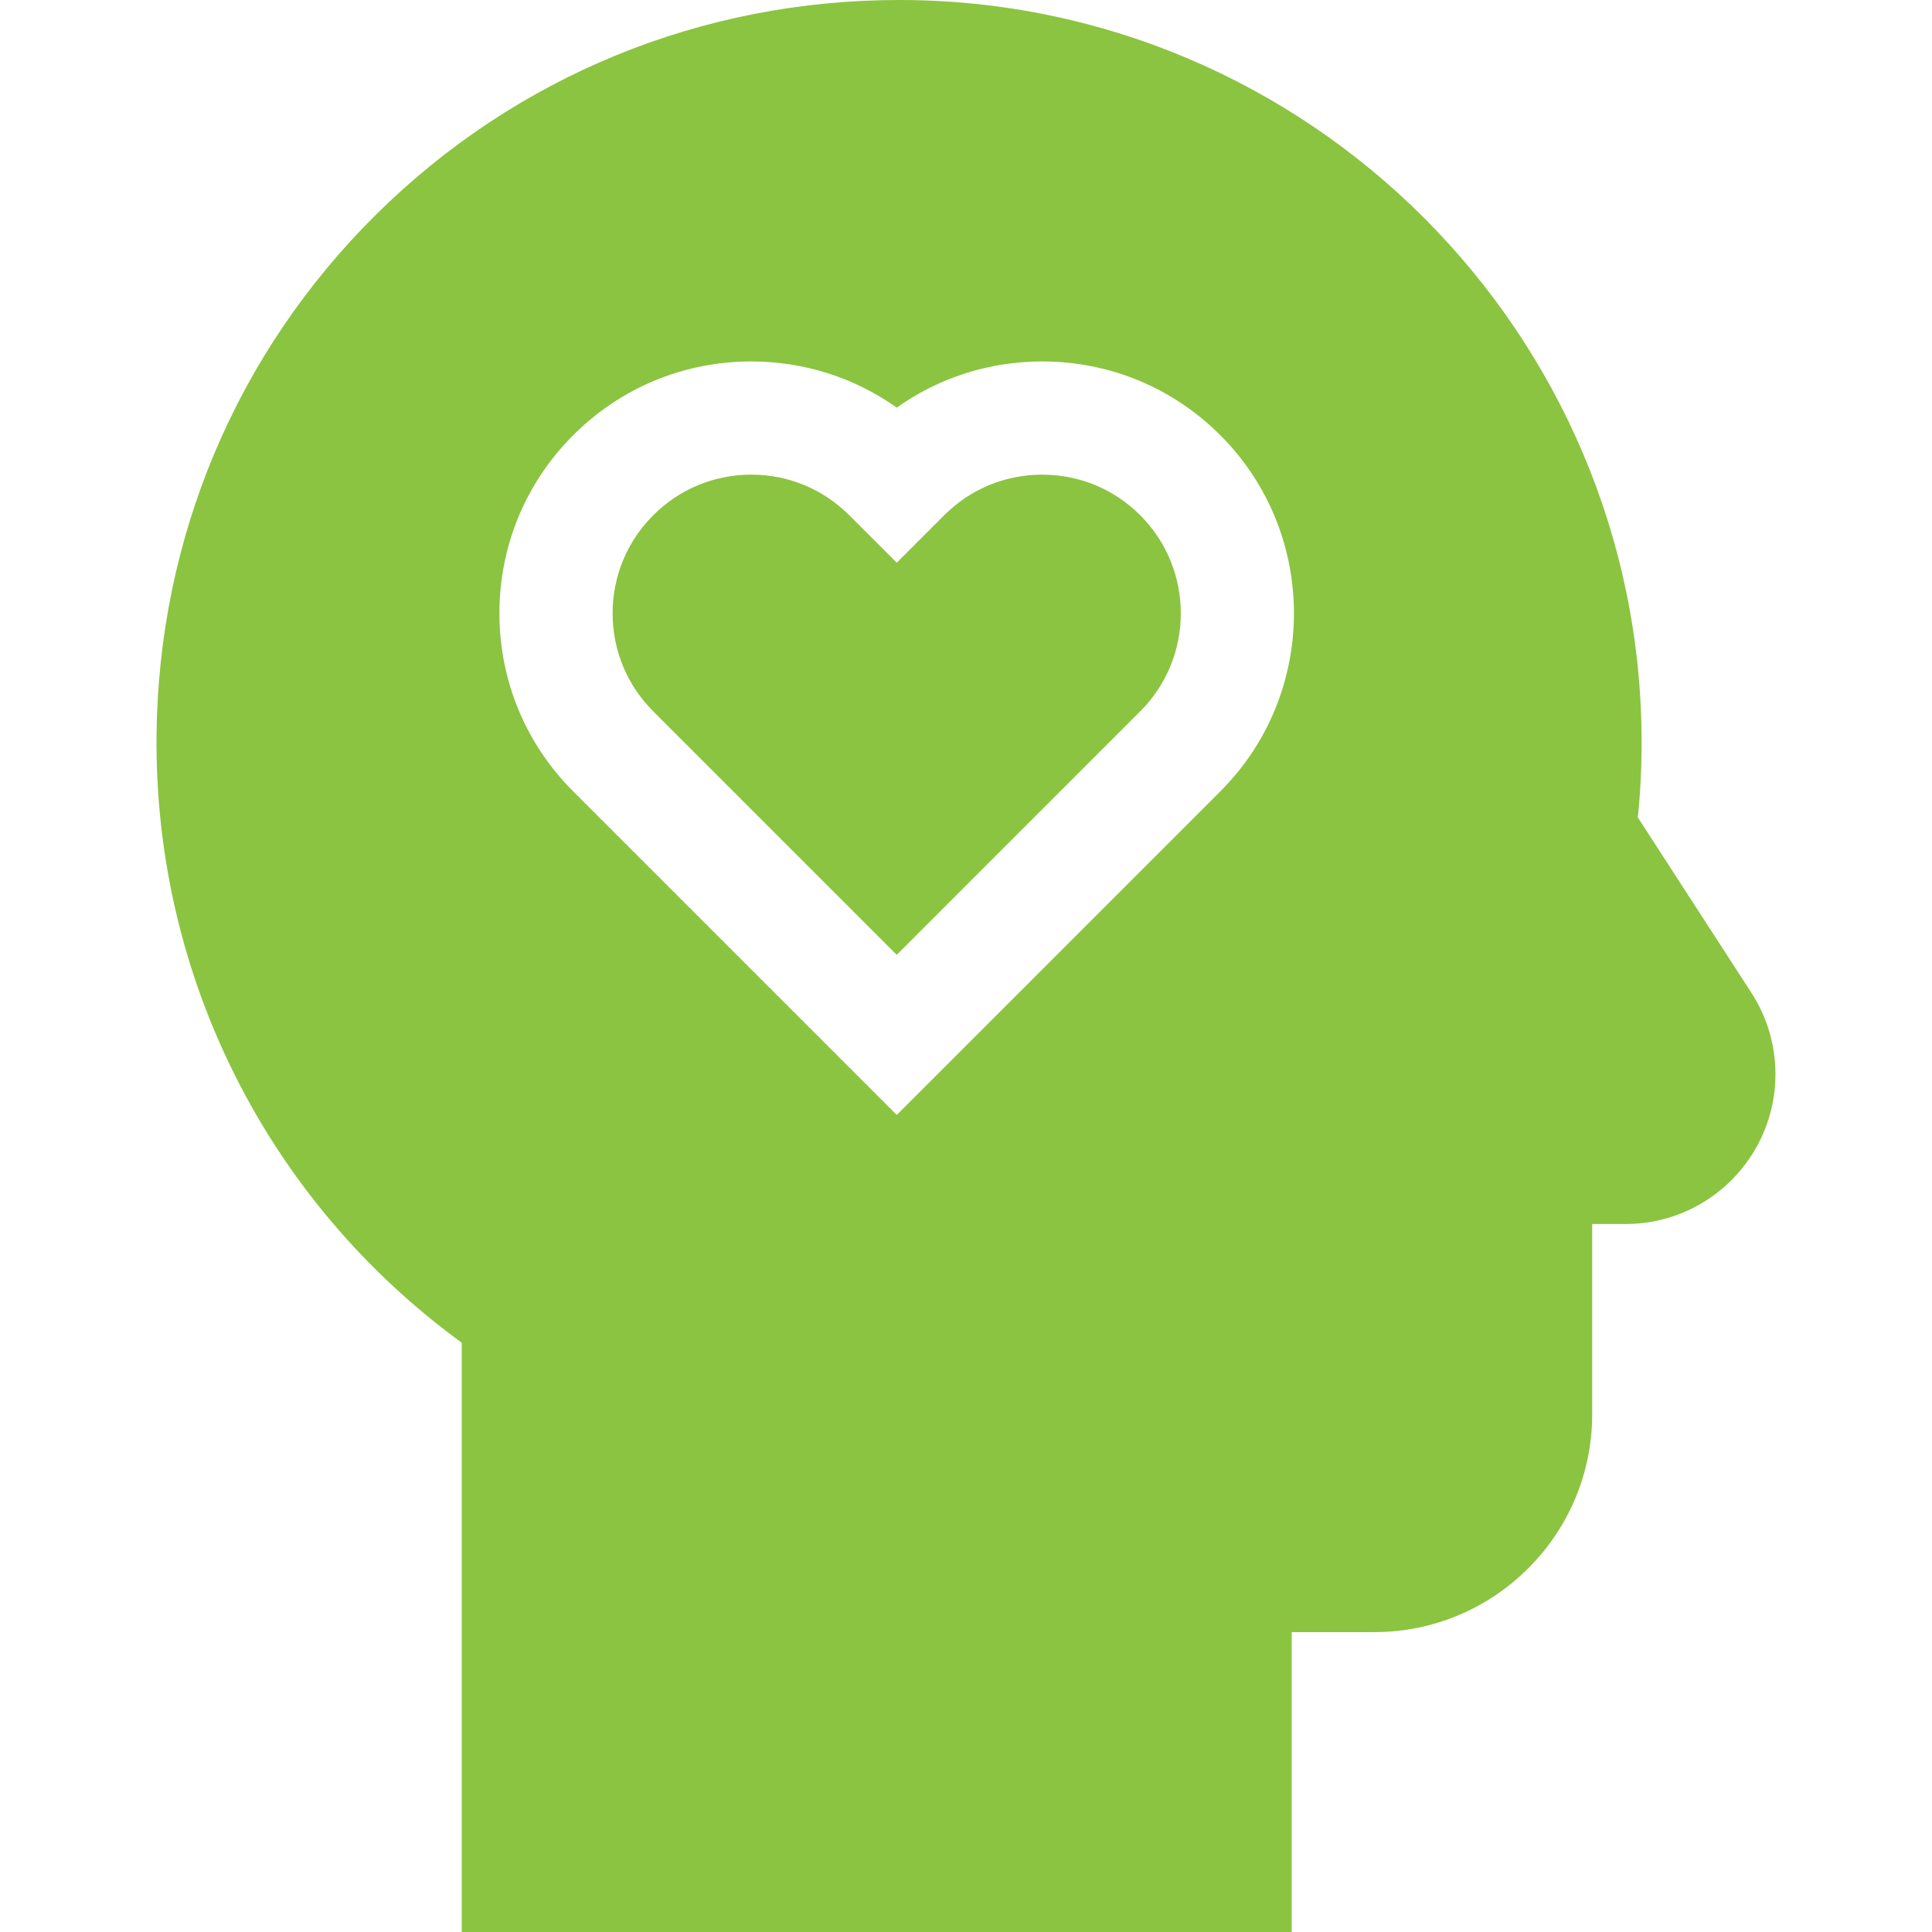
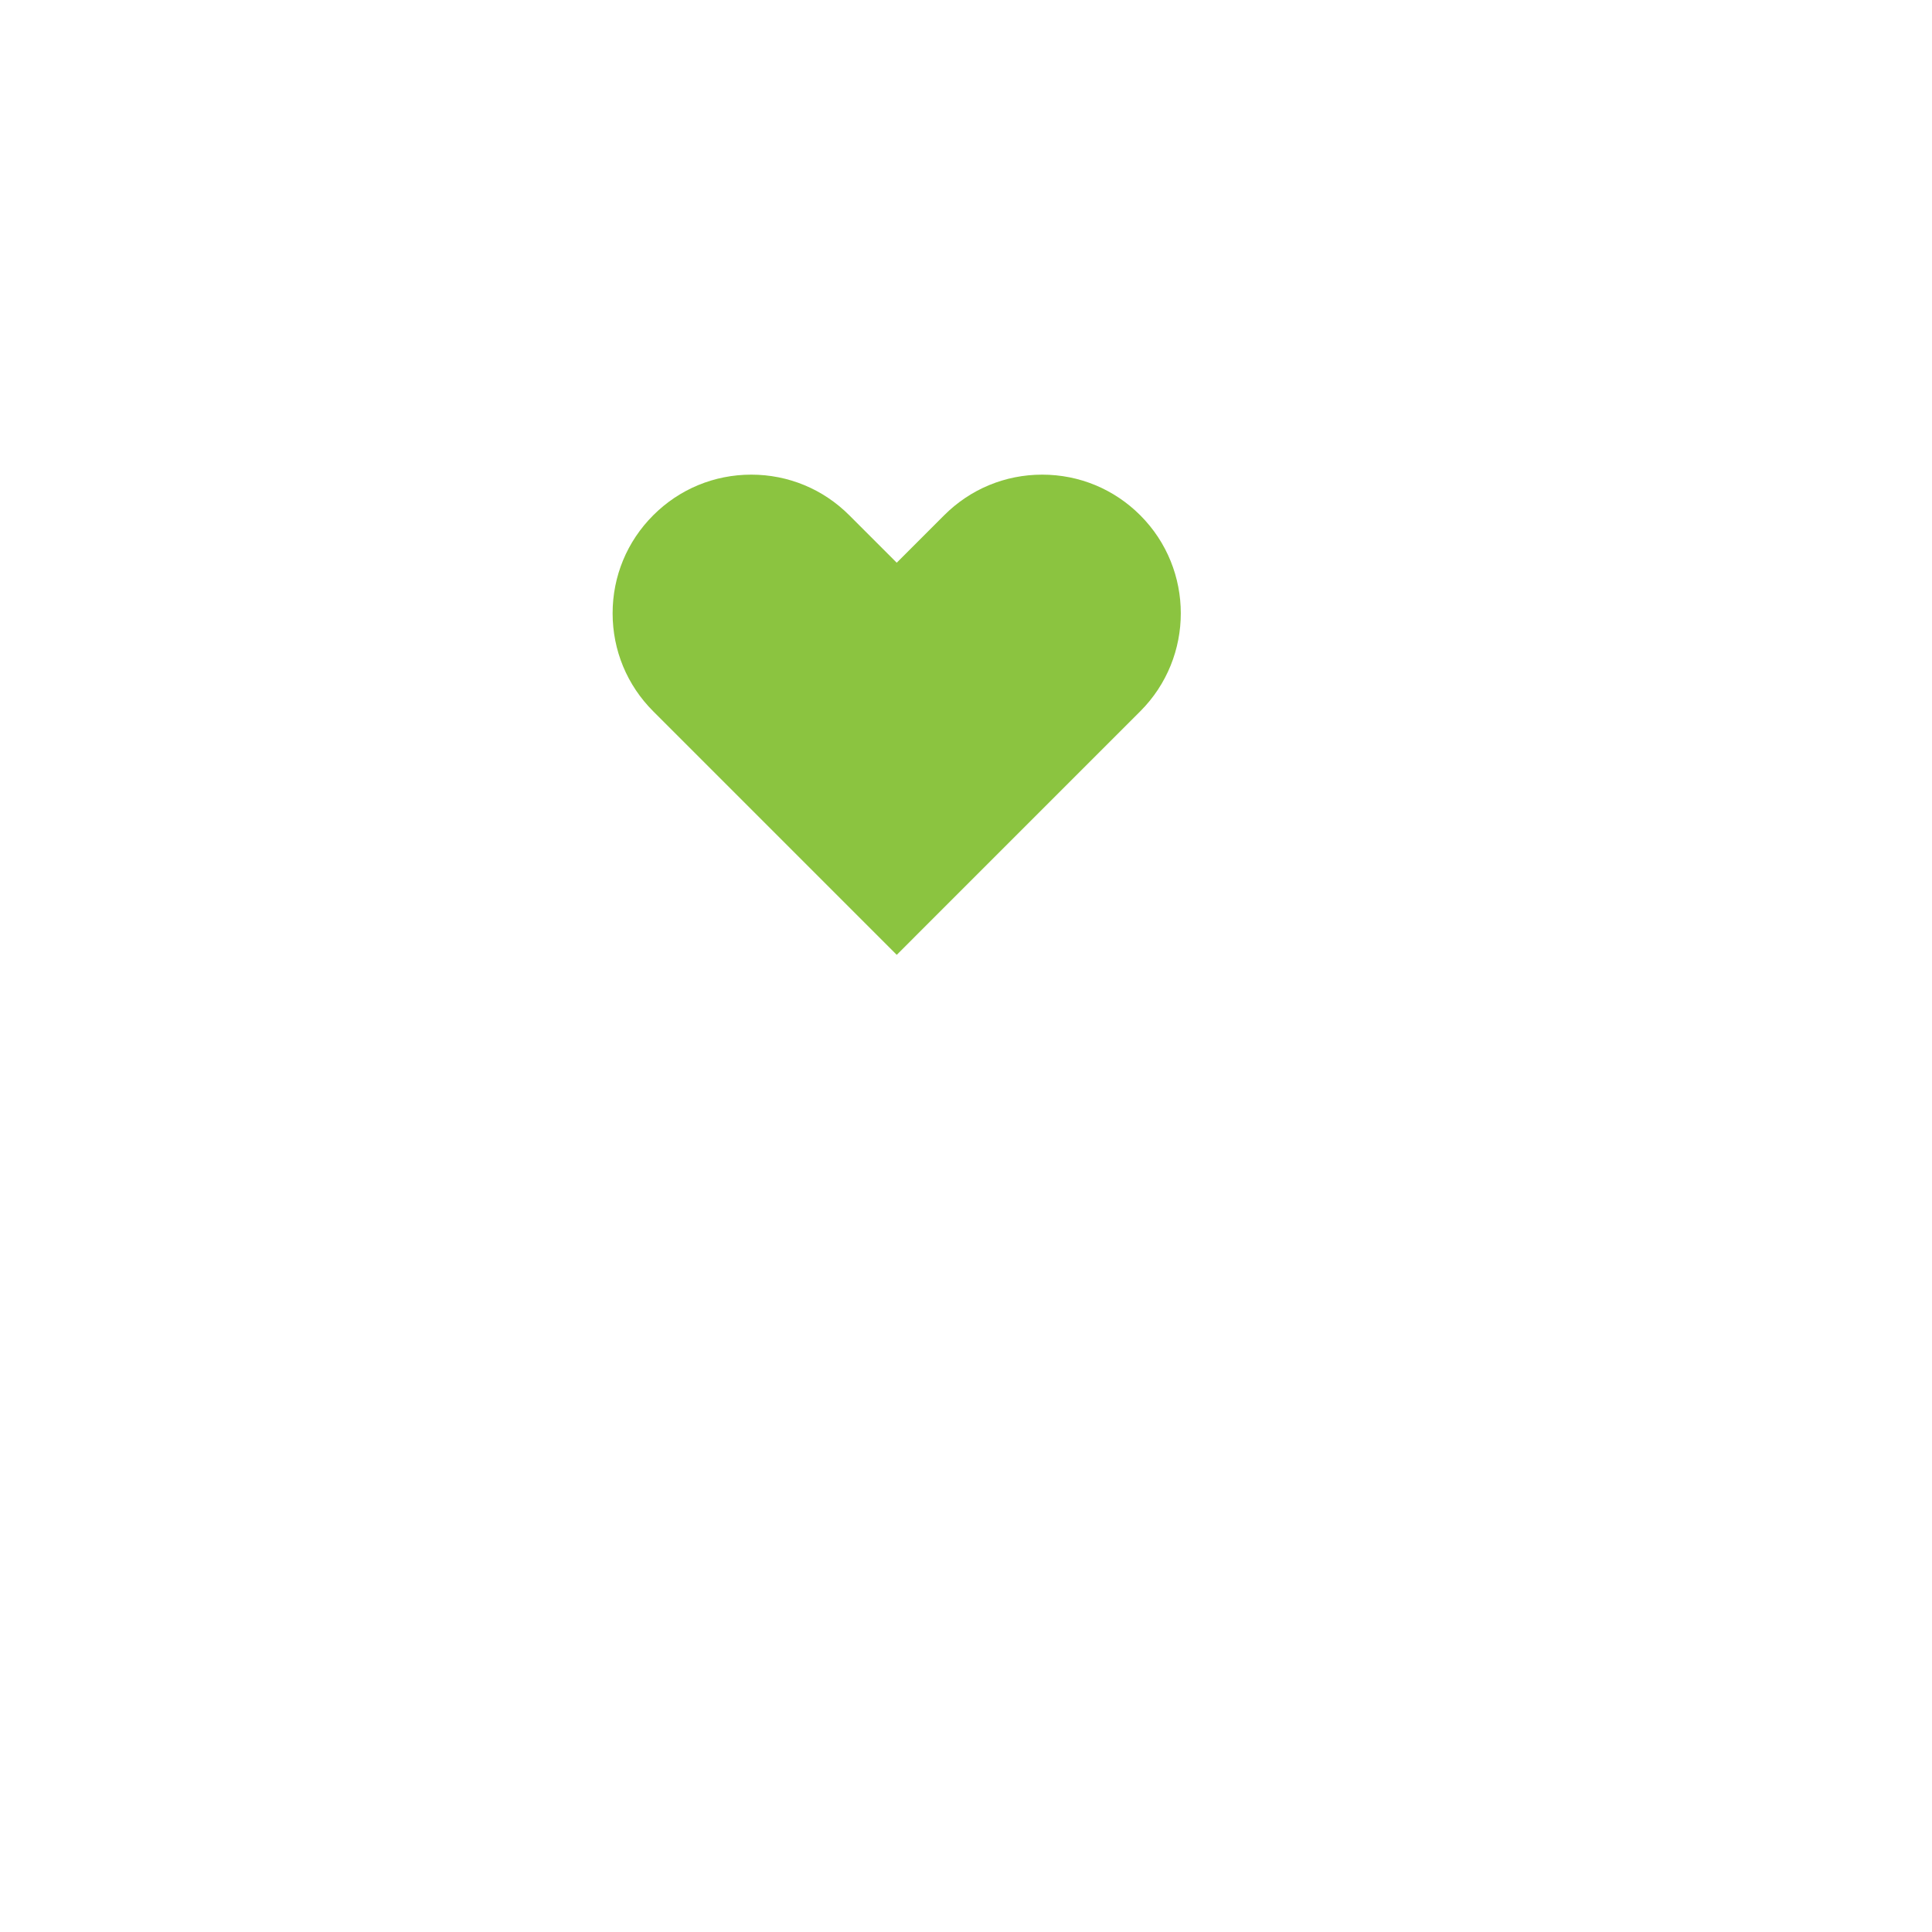
<svg xmlns="http://www.w3.org/2000/svg" width="80" height="80" viewBox="0 0 80 80" fill="none">
  <path d="M43.155 19.654C41.622 19.654 40.18 20.251 39.096 21.336L37.132 23.301L35.167 21.336C34.083 20.251 32.641 19.654 31.108 19.654C29.575 19.654 28.133 20.251 27.049 21.336C25.964 22.42 25.367 23.862 25.367 25.395C25.367 26.928 25.964 28.37 27.049 29.454L37.132 39.538L47.215 29.454C49.454 27.216 49.454 23.574 47.215 21.336C46.13 20.251 44.689 19.654 43.155 19.654Z" fill="#8BC440" />
-   <path d="M72.521 41.108L67.82 33.849C67.924 32.819 67.976 31.779 67.976 30.748C67.976 13.794 54.183 0 37.229 0C37.228 0 37.229 0 37.228 0C29.053 0 21.364 3.153 15.58 8.877C9.795 14.602 6.564 22.258 6.482 30.433C6.381 40.427 11.083 49.741 19.119 55.599V80H53.486V67.583H56.908C61.882 67.583 65.929 63.537 65.929 58.562V50.684H67.314C70.735 50.684 73.518 47.901 73.518 44.48C73.518 43.281 73.173 42.114 72.521 41.108ZM50.531 32.769L37.133 46.167L23.735 32.769C21.765 30.8 20.68 28.181 20.68 25.395C20.68 22.61 21.765 19.991 23.735 18.021C25.704 16.052 28.323 14.967 31.108 14.967C33.297 14.967 35.383 15.637 37.132 16.879C38.881 15.636 40.967 14.967 43.156 14.967C45.942 14.967 48.561 16.051 50.53 18.021C54.596 22.087 54.596 28.703 50.531 32.769Z" fill="#8BC440" />
</svg>